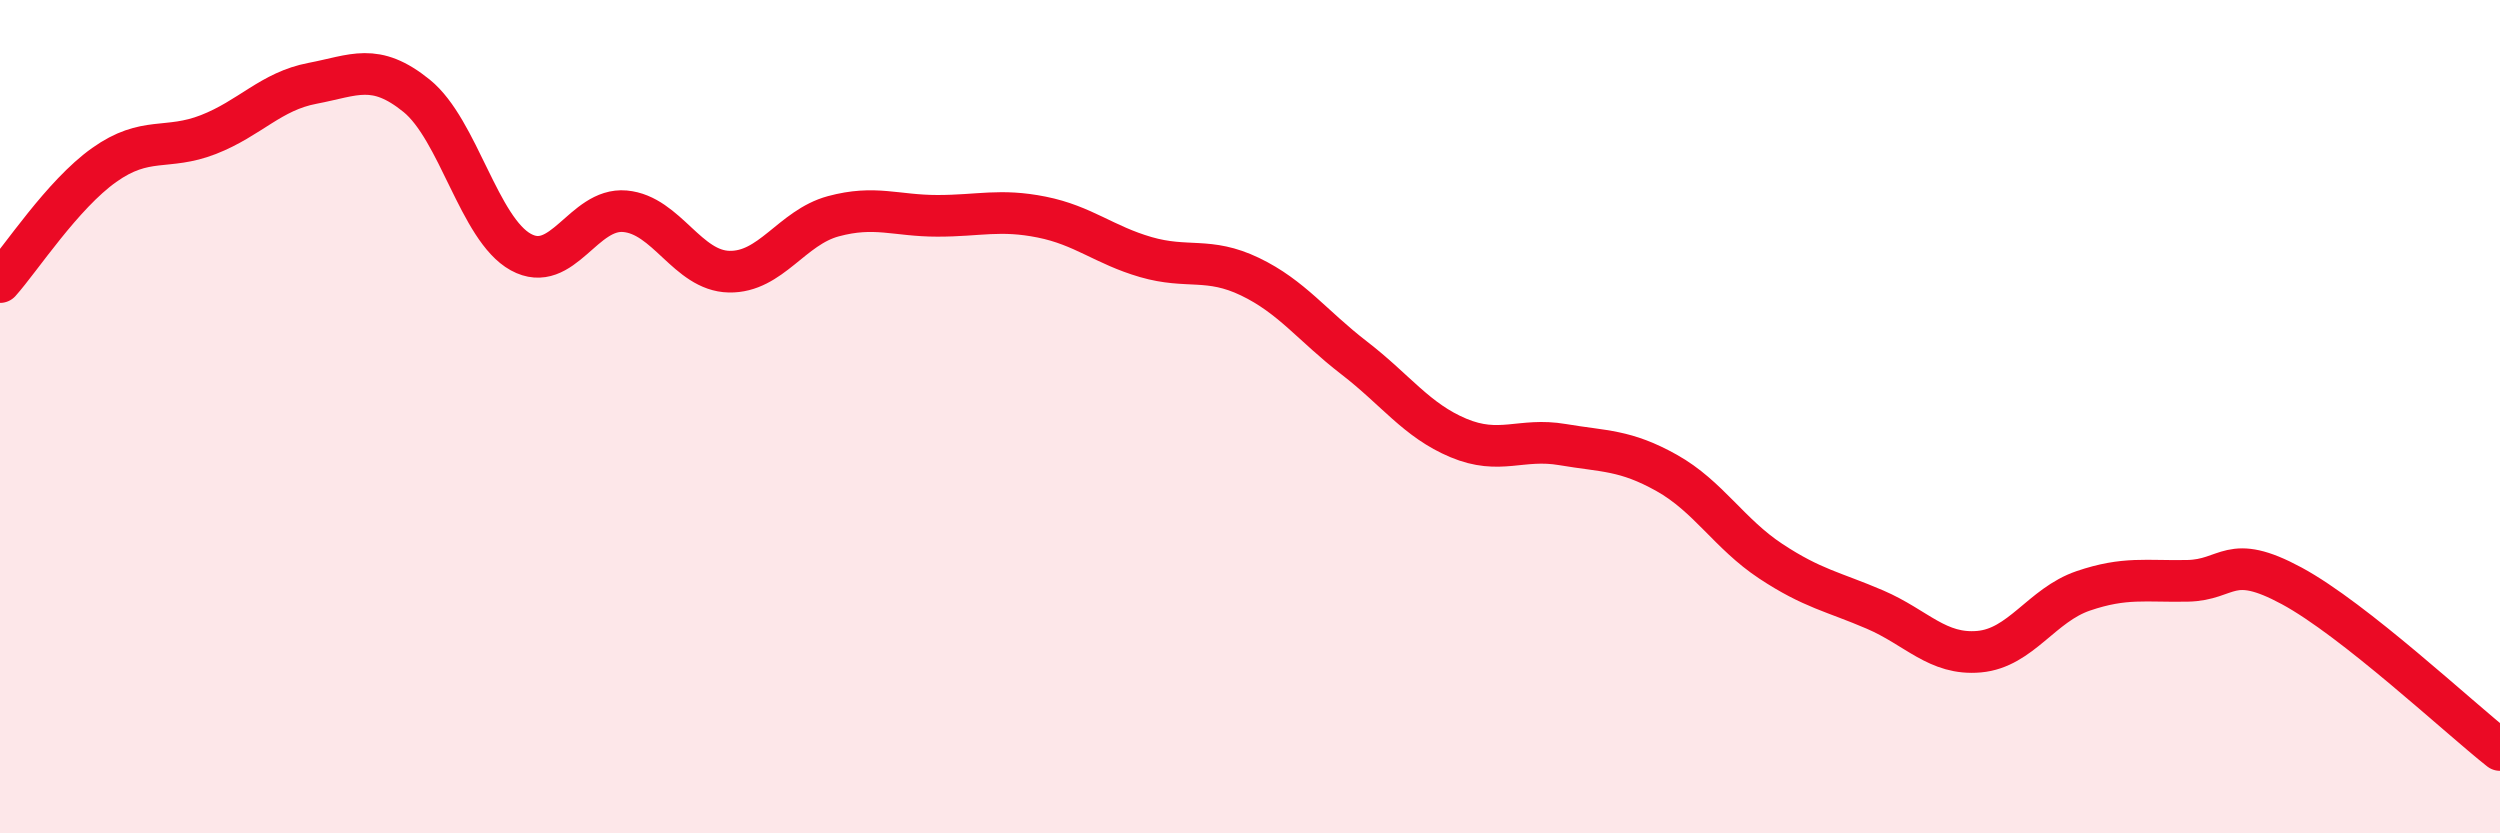
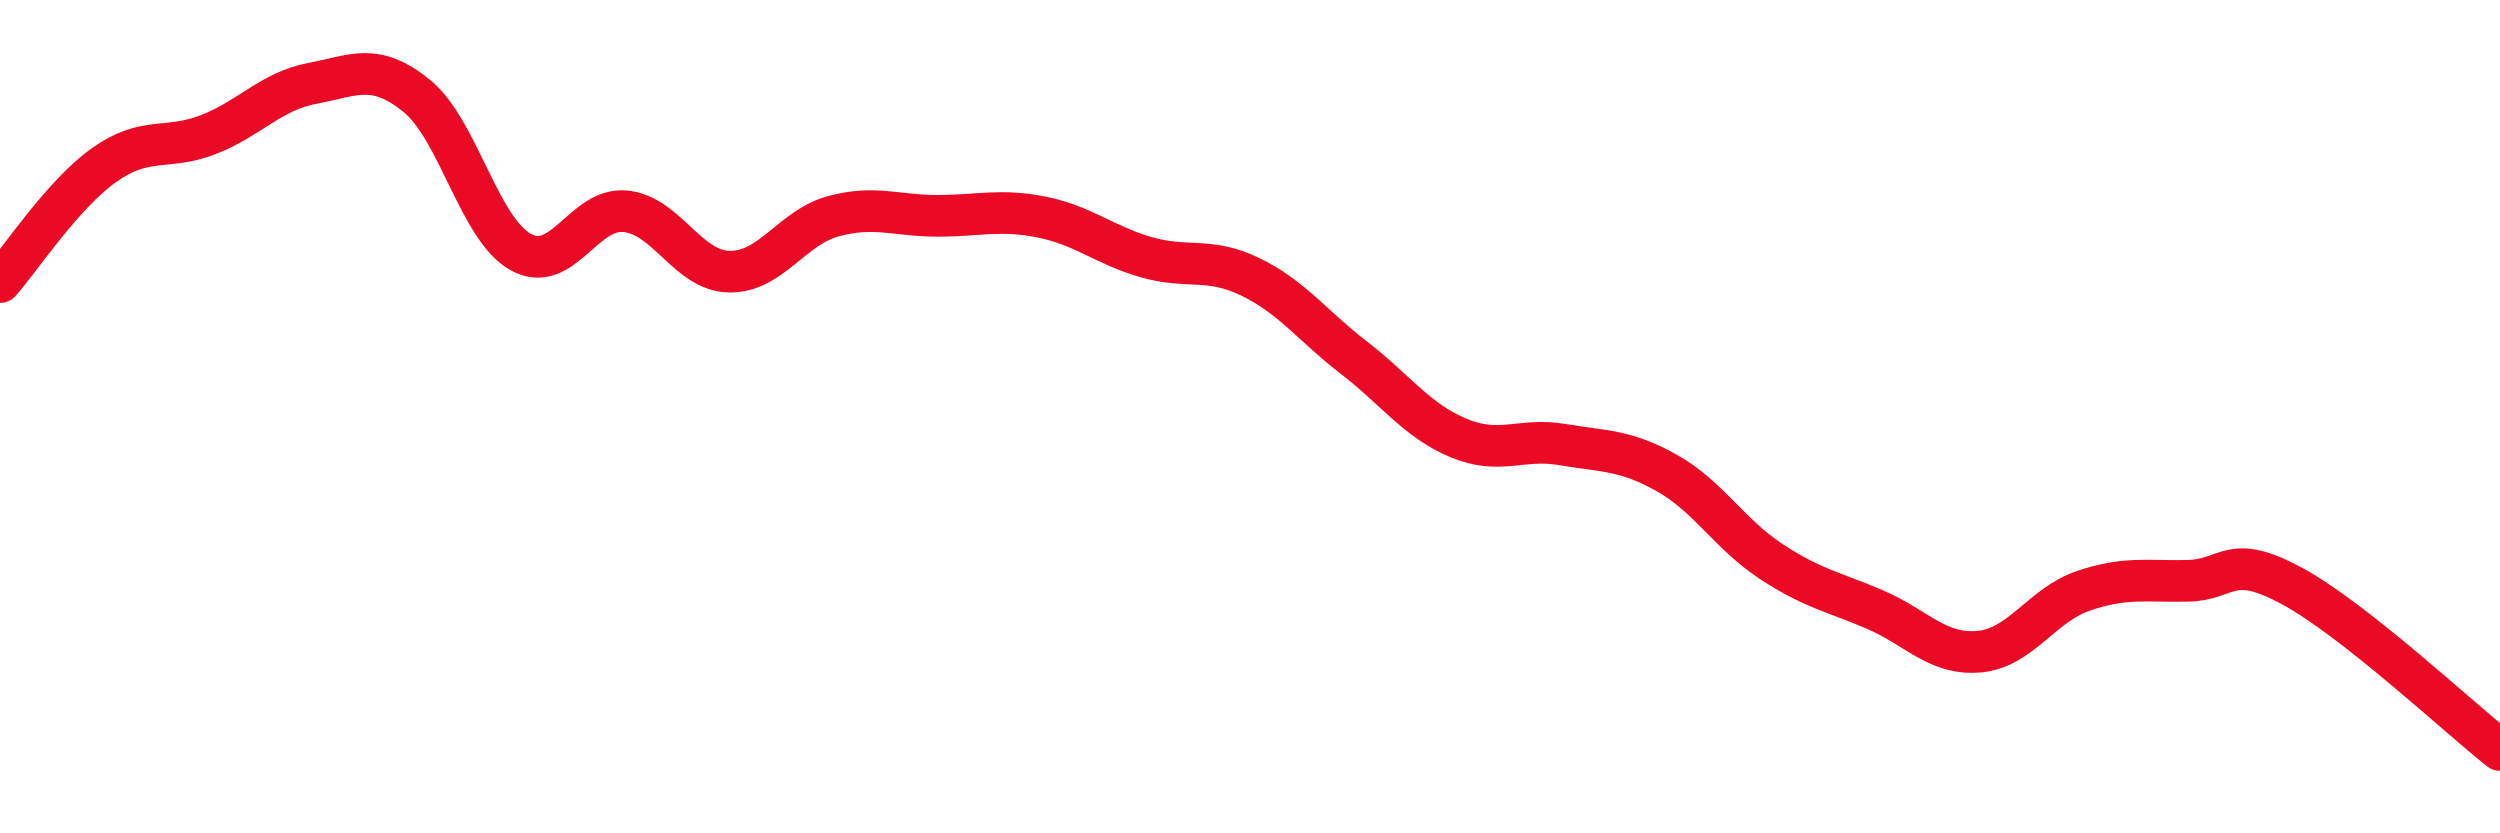
<svg xmlns="http://www.w3.org/2000/svg" width="60" height="20" viewBox="0 0 60 20">
-   <path d="M 0,6.77 C 0.5,6.21 1.5,4.67 2.5,3.96 C 3.5,3.25 4,3.62 5,3.23 C 6,2.84 6.5,2.19 7.5,2 C 8.5,1.81 9,1.49 10,2.3 C 11,3.11 11.5,5.5 12.5,6.05 C 13.5,6.6 14,4.98 15,5.07 C 16,5.16 16.5,6.5 17.5,6.52 C 18.5,6.54 19,5.46 20,5.19 C 21,4.92 21.5,5.18 22.5,5.18 C 23.5,5.18 24,5.01 25,5.21 C 26,5.41 26.5,5.88 27.5,6.17 C 28.5,6.46 29,6.16 30,6.64 C 31,7.12 31.5,7.82 32.5,8.59 C 33.5,9.36 34,10.09 35,10.51 C 36,10.93 36.5,10.5 37.5,10.67 C 38.5,10.84 39,10.79 40,11.35 C 41,11.91 41.5,12.81 42.5,13.47 C 43.5,14.13 44,14.2 45,14.63 C 46,15.06 46.5,15.73 47.5,15.64 C 48.5,15.55 49,14.52 50,14.18 C 51,13.84 51.5,13.96 52.5,13.94 C 53.5,13.92 53.5,13.25 55,14.06 C 56.5,14.87 59,17.21 60,18L60 20L0 20Z" fill="#EB0A25" opacity="0.1" stroke-linecap="round" stroke-linejoin="round" />
  <path d="M 0,6.77 C 0.5,6.21 1.5,4.67 2.5,3.96 C 3.5,3.25 4,3.62 5,3.23 C 6,2.84 6.5,2.19 7.5,2 C 8.5,1.81 9,1.49 10,2.3 C 11,3.11 11.5,5.5 12.5,6.05 C 13.5,6.6 14,4.98 15,5.07 C 16,5.16 16.5,6.5 17.5,6.52 C 18.5,6.54 19,5.46 20,5.19 C 21,4.92 21.5,5.18 22.5,5.18 C 23.5,5.18 24,5.01 25,5.21 C 26,5.41 26.5,5.88 27.5,6.17 C 28.5,6.46 29,6.16 30,6.64 C 31,7.12 31.5,7.82 32.5,8.59 C 33.5,9.36 34,10.09 35,10.51 C 36,10.93 36.5,10.5 37.5,10.67 C 38.5,10.84 39,10.79 40,11.35 C 41,11.91 41.5,12.81 42.5,13.47 C 43.5,14.13 44,14.2 45,14.63 C 46,15.06 46.5,15.73 47.5,15.64 C 48.5,15.55 49,14.52 50,14.18 C 51,13.84 51.5,13.96 52.5,13.94 C 53.5,13.92 53.5,13.25 55,14.06 C 56.5,14.87 59,17.21 60,18" stroke="#EB0A25" stroke-width="1" fill="none" stroke-linecap="round" stroke-linejoin="round" />
</svg>